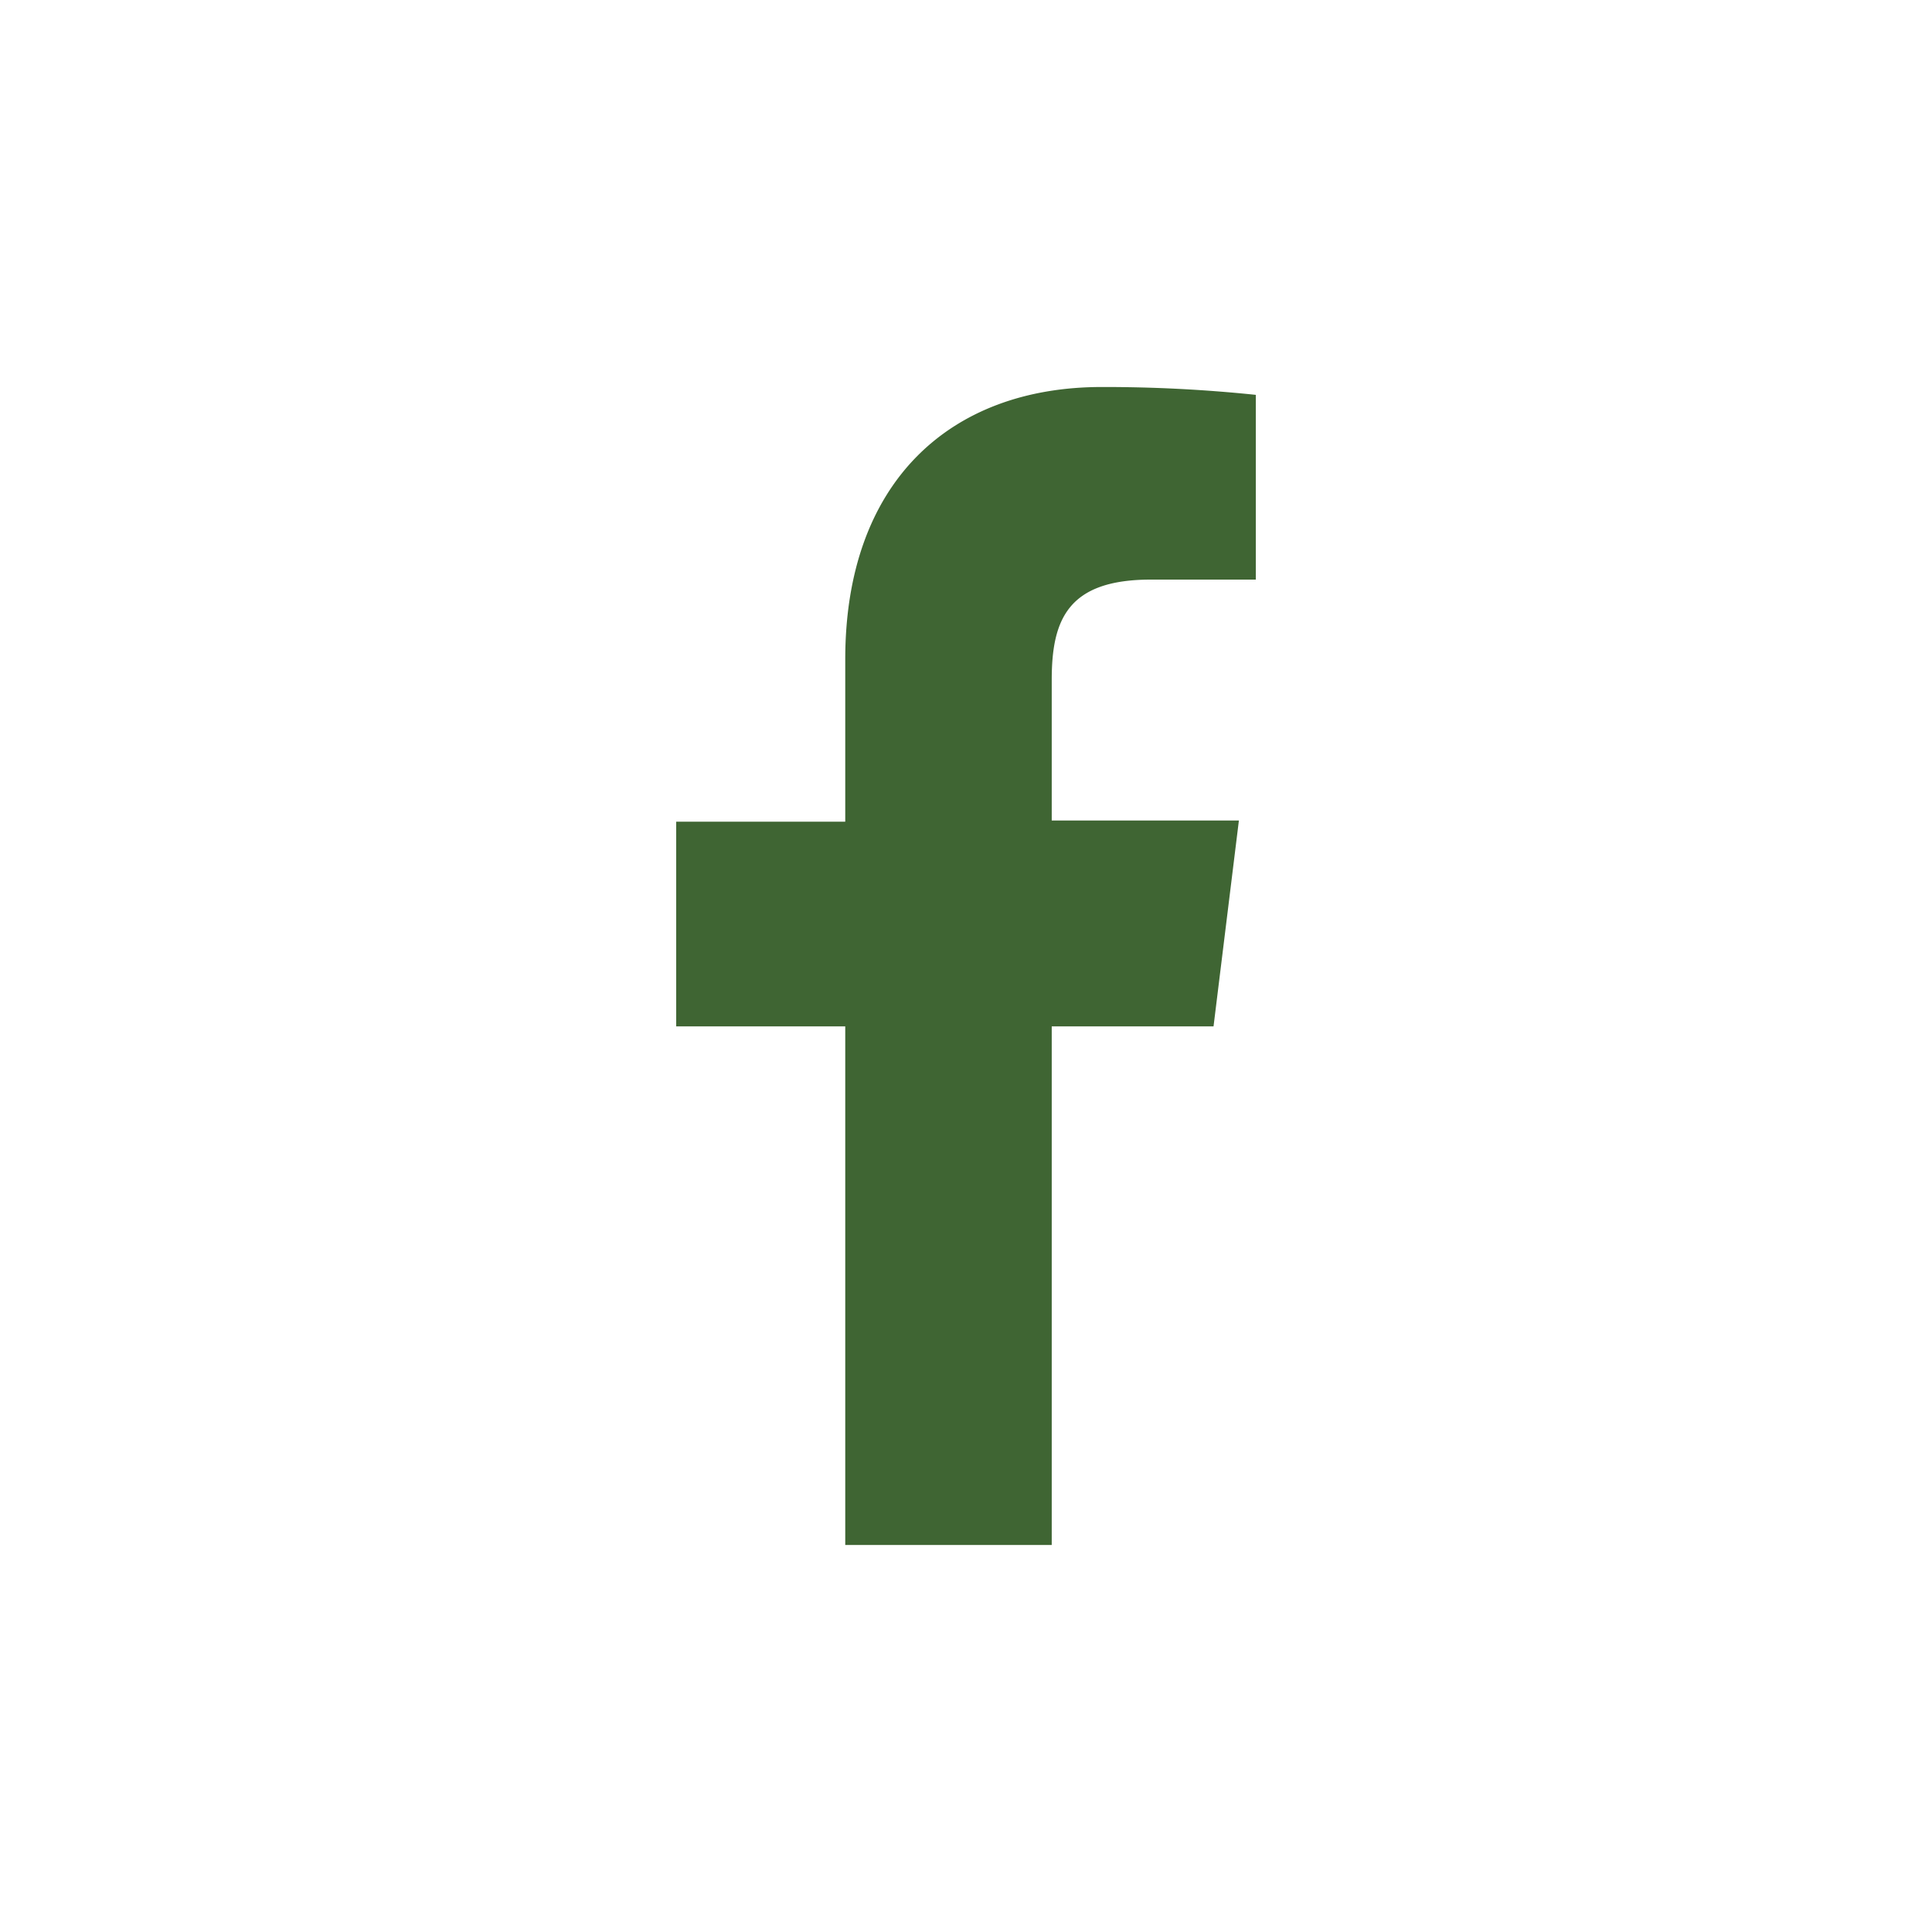
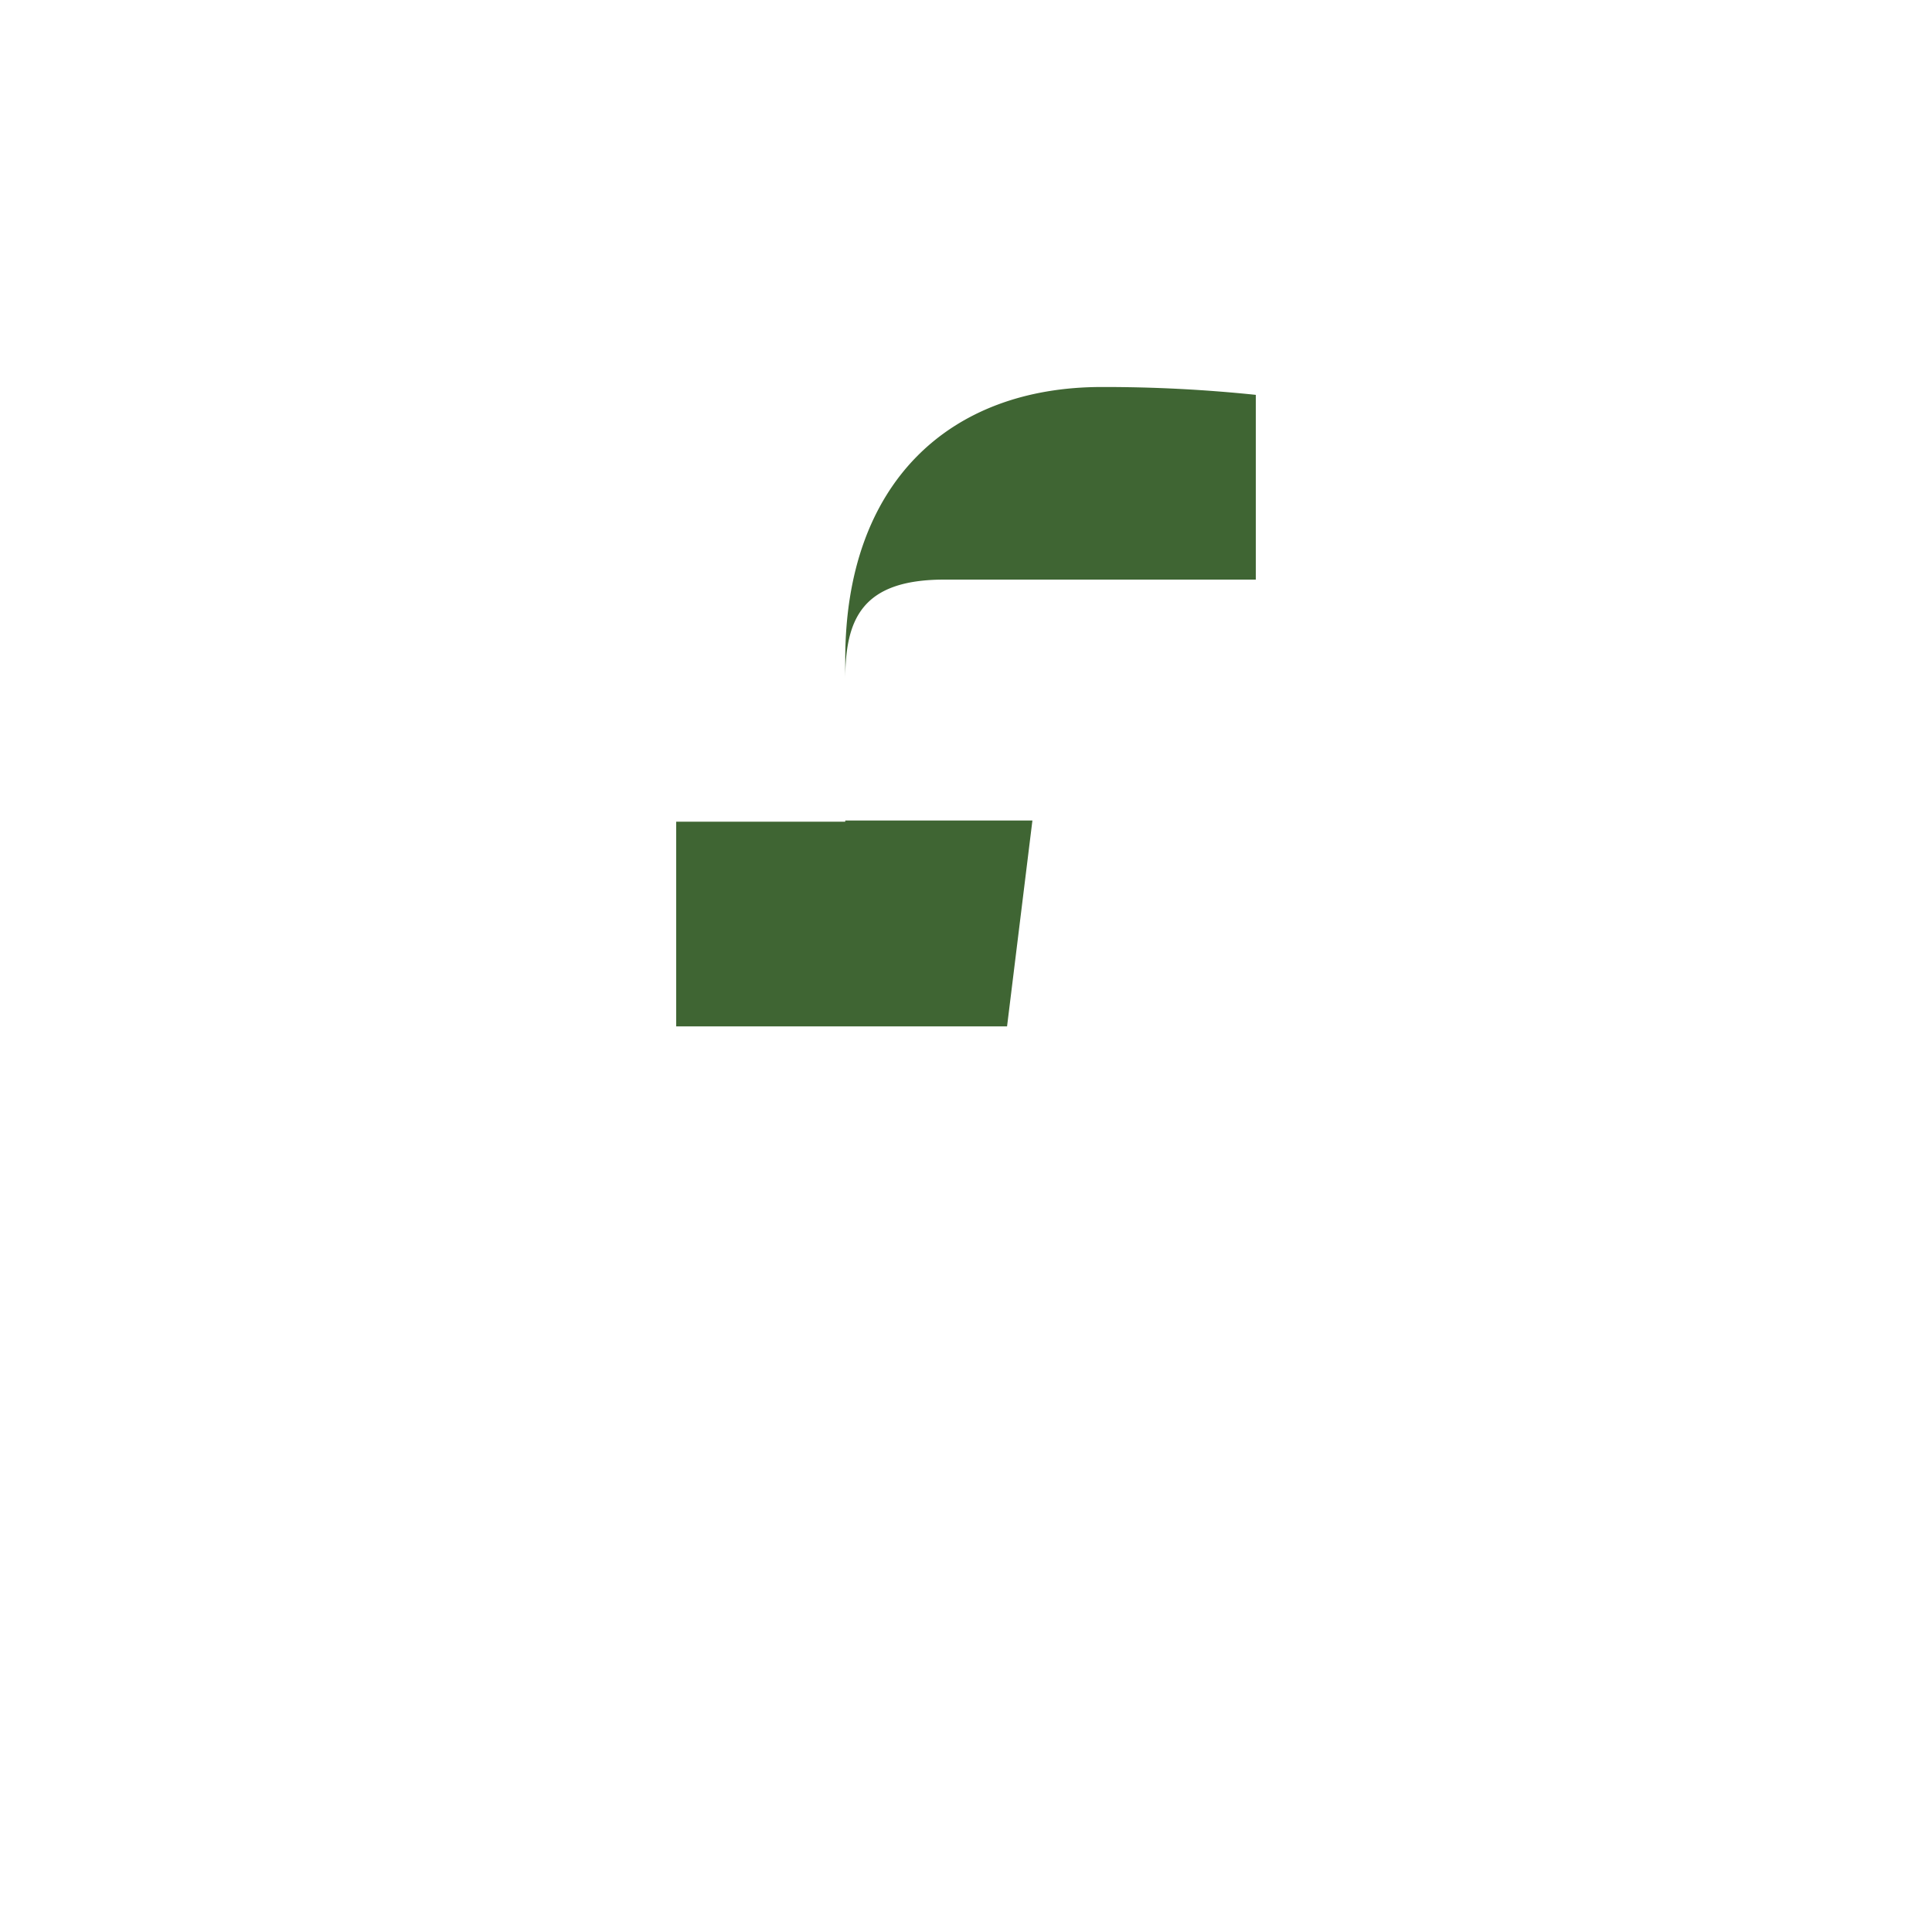
<svg xmlns="http://www.w3.org/2000/svg" viewBox="0 0 32 32">
  <defs>
    <style>.cls-1{fill:none;}.cls-2{fill:#3f6533;}</style>
  </defs>
  <g id="Calque_2" data-name="Calque 2">
    <g id="Calque_1-2" data-name="Calque 1">
      <g id="Groupe_47835" data-name="Groupe 47835">
-         <rect id="Rectangle_3988" data-name="Rectangle 3988" class="cls-1" width="32" height="32" />
-         <path id="facebook" class="cls-2" d="M19.05,9.6H20.8V6.54a24.19,24.19,0,0,0-2.55-.13C15.72,6.41,14,8,14,10.92v2.69H11.2V17H14v8.59h3.42V17h2.68l.42-3.41h-3.1V11.26c0-1,.27-1.66,1.64-1.66Z" />
+         <path id="facebook" class="cls-2" d="M19.05,9.6H20.8V6.54a24.19,24.19,0,0,0-2.55-.13C15.72,6.41,14,8,14,10.92v2.69H11.2V17H14v8.59V17h2.68l.42-3.41h-3.1V11.26c0-1,.27-1.66,1.64-1.66Z" />
      </g>
    </g>
  </g>
</svg>